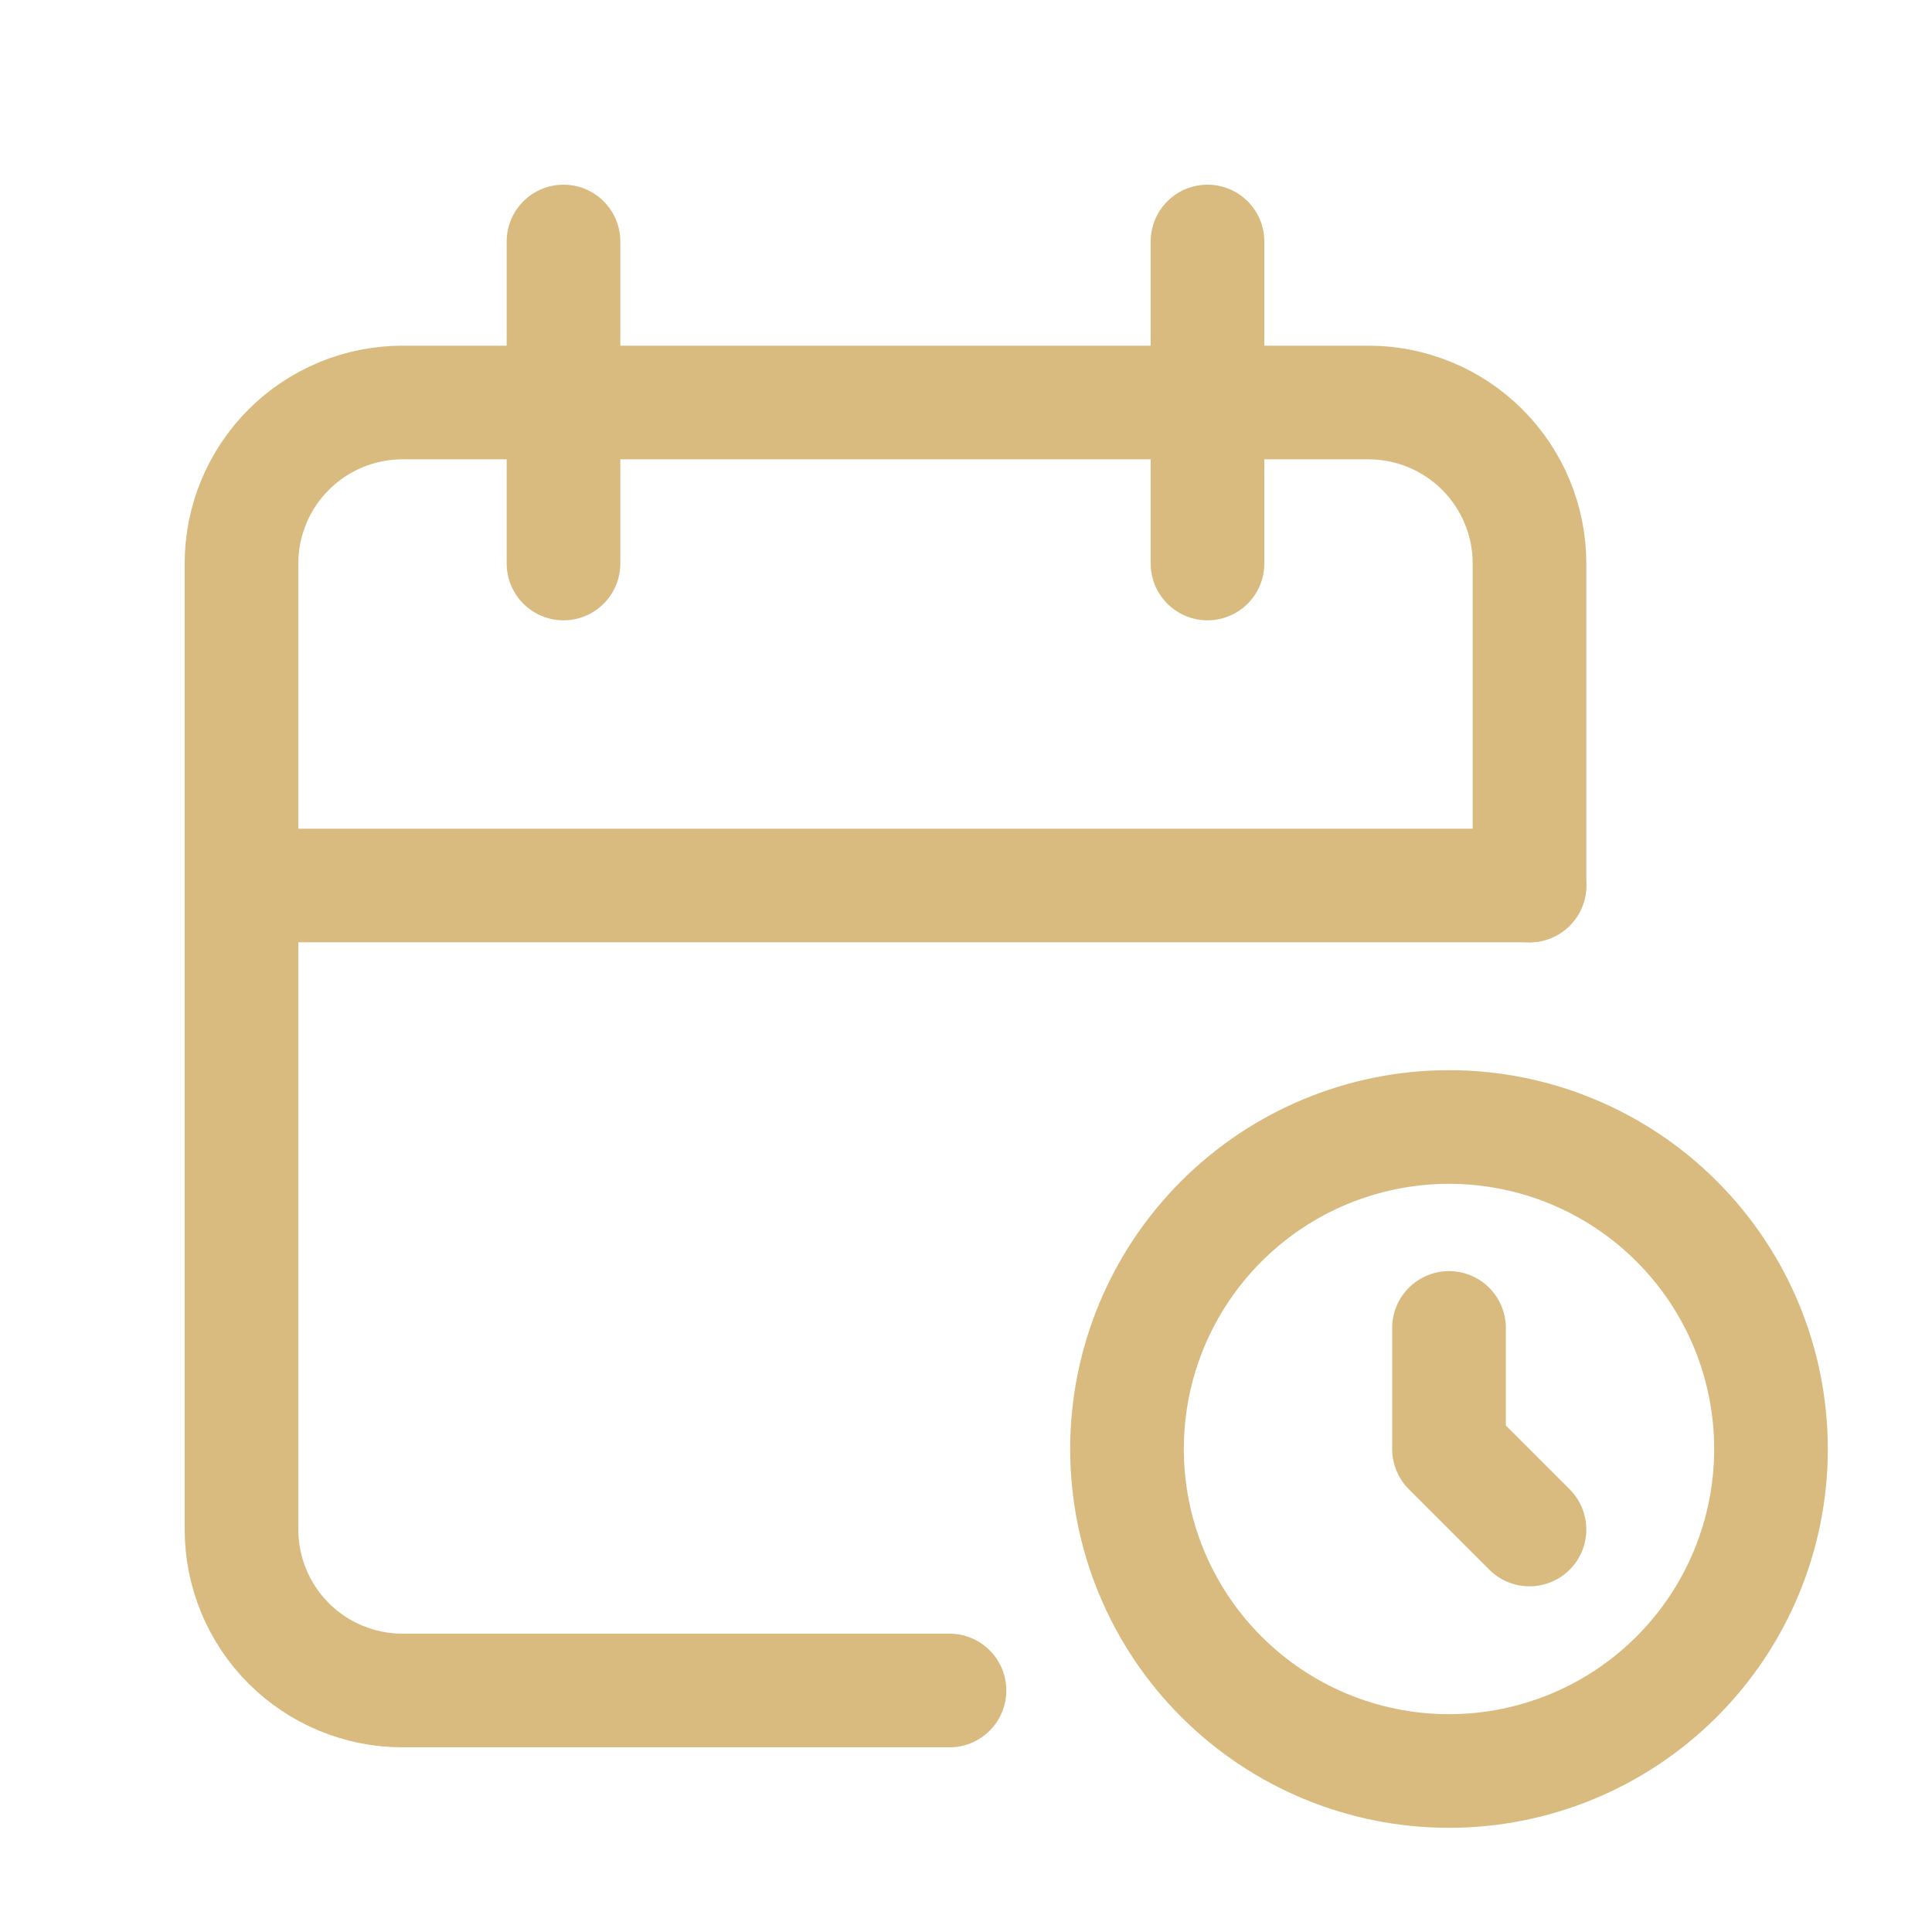
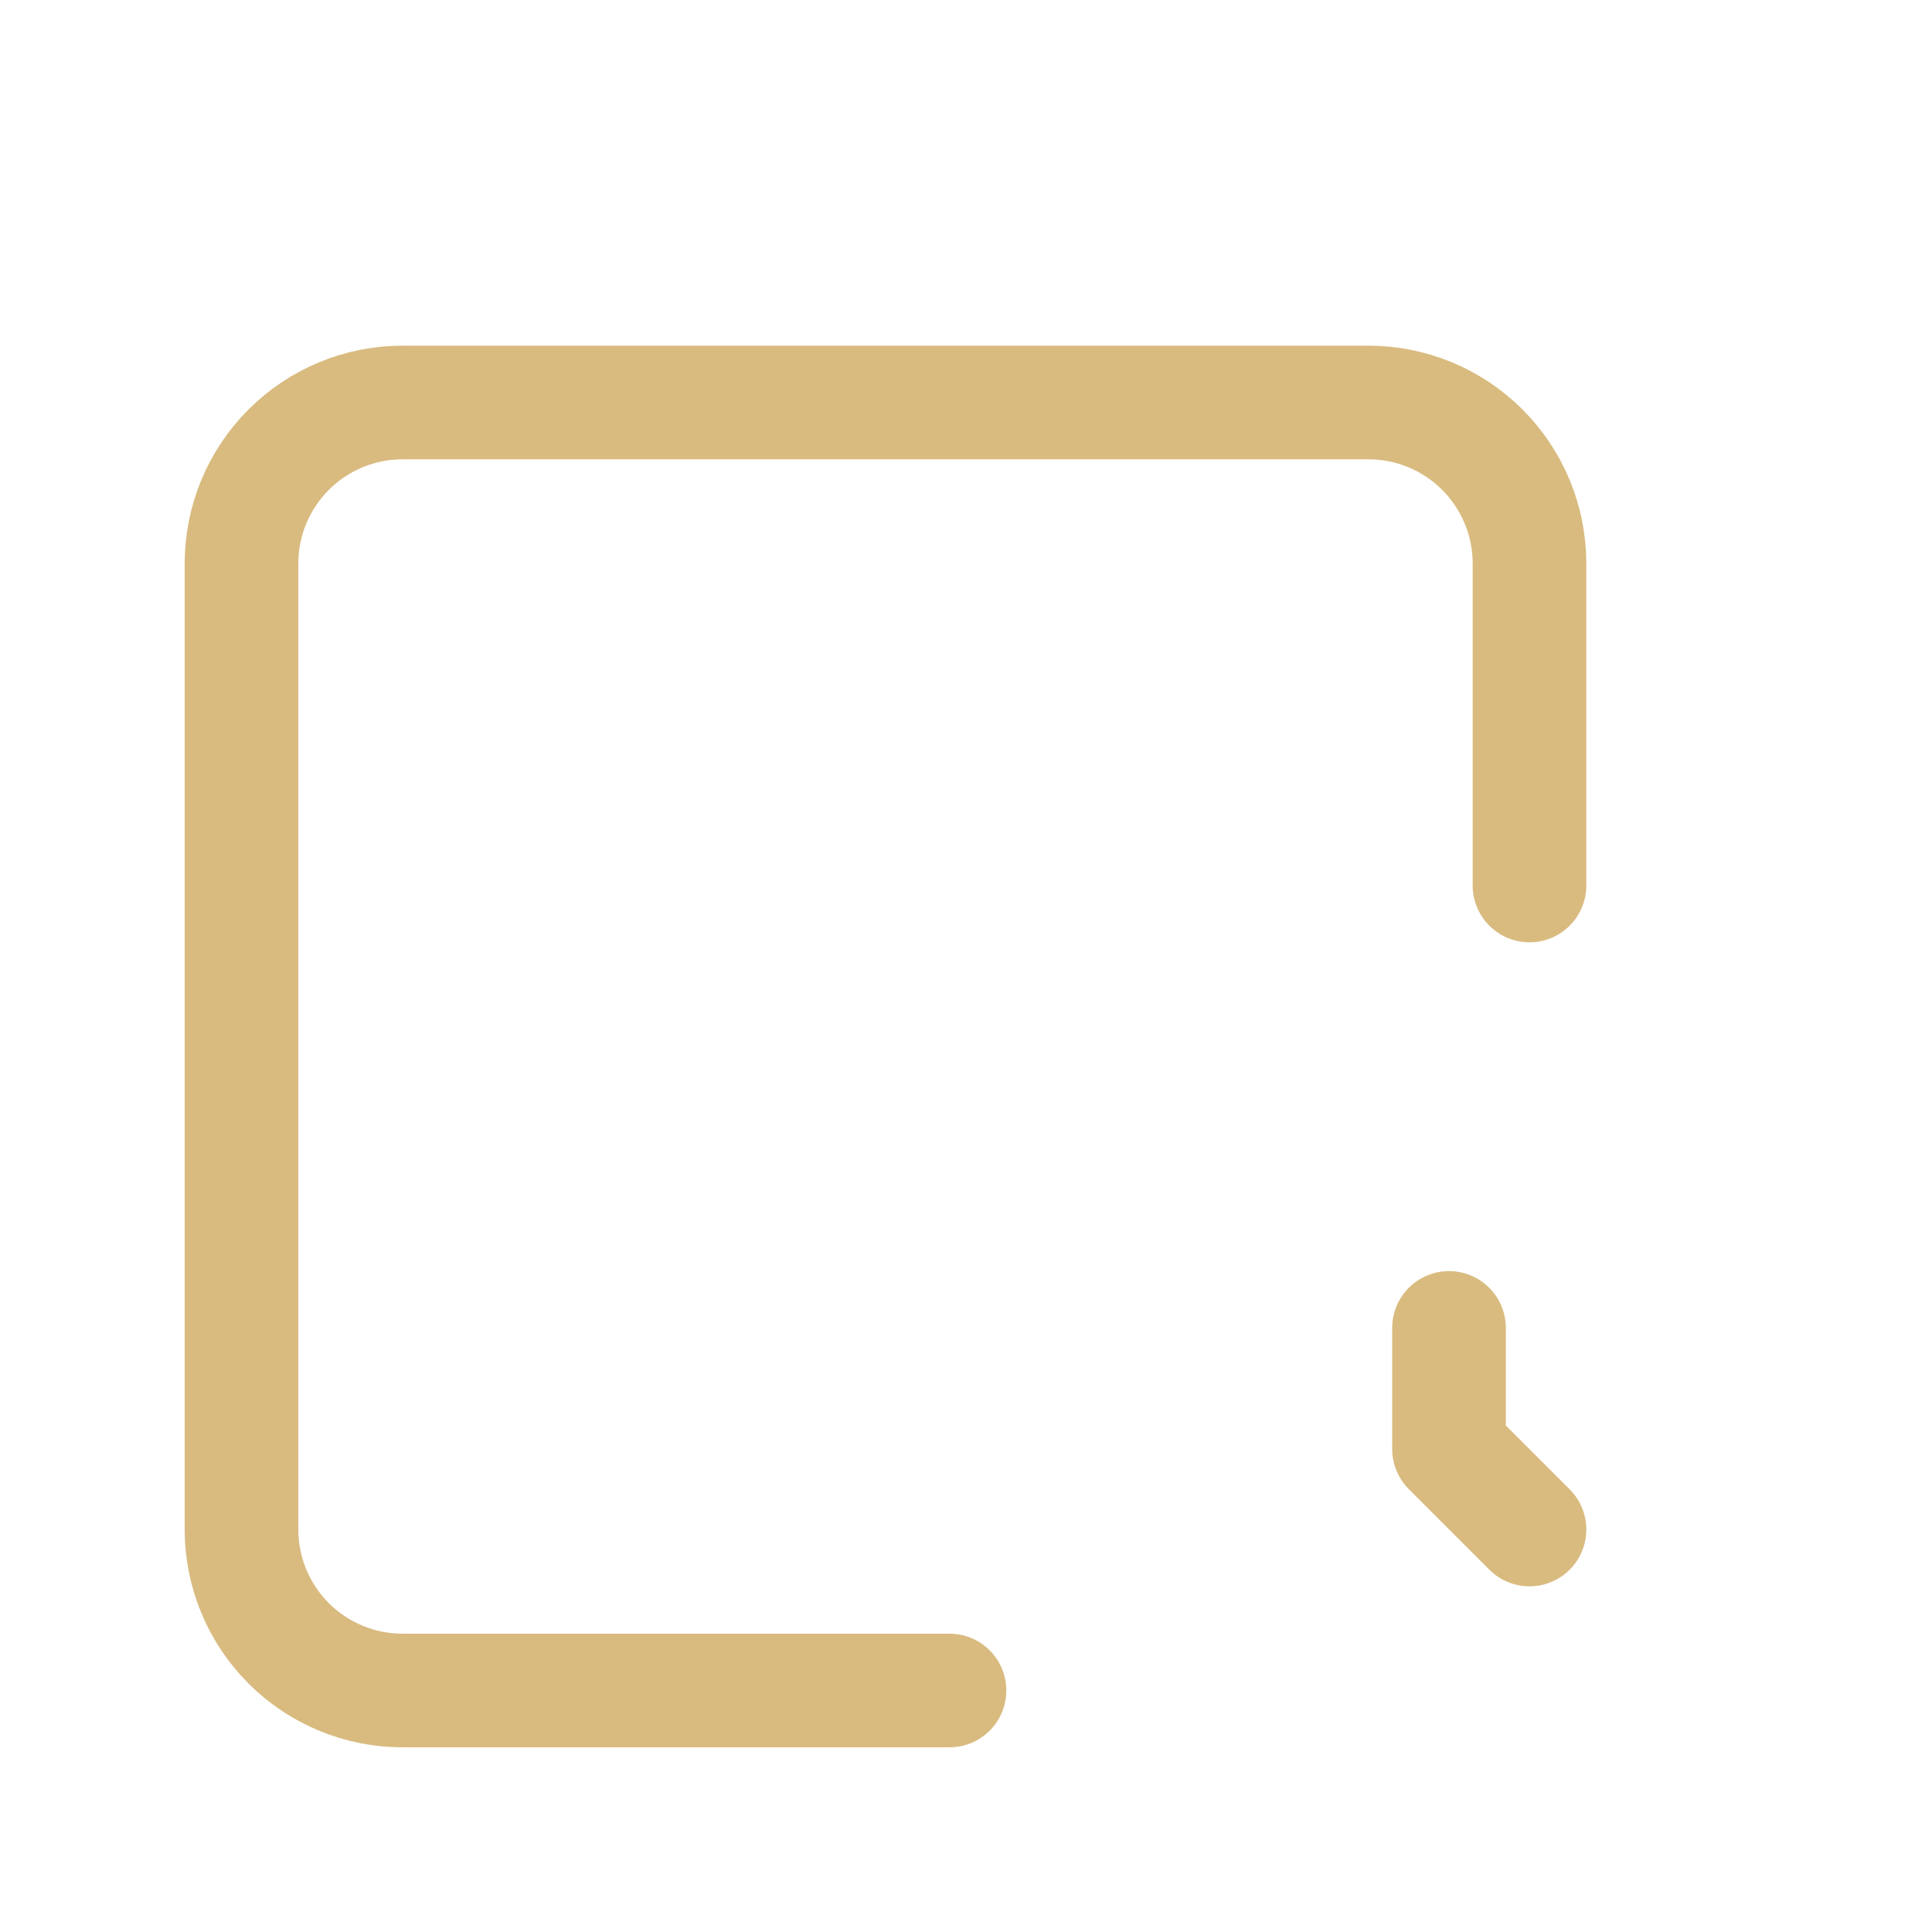
<svg xmlns="http://www.w3.org/2000/svg" width="51" height="51" viewBox="0 0 51 51" fill="none">
  <path d="M25.064 44.625H10.625C9.498 44.625 8.417 44.177 7.62 43.38C6.823 42.583 6.375 41.502 6.375 40.375V14.875C6.375 13.748 6.823 12.667 7.62 11.87C8.417 11.073 9.498 10.625 10.625 10.625H36.125C37.252 10.625 38.333 11.073 39.13 11.87C39.927 12.667 40.375 13.748 40.375 14.875V23.375" stroke="#D9BB80" stroke-width="3" stroke-linecap="round" stroke-linejoin="round" />
-   <path d="M31.875 6.375V14.875M14.875 6.375V14.875M6.375 23.375H40.375M29.75 38.25C29.75 40.504 30.645 42.666 32.24 44.26C33.834 45.855 35.996 46.75 38.25 46.75C40.504 46.75 42.666 45.855 44.26 44.26C45.855 42.666 46.75 40.504 46.75 38.25C46.75 35.996 45.855 33.834 44.26 32.24C42.666 30.645 40.504 29.75 38.25 29.75C35.996 29.75 33.834 30.645 32.24 32.24C30.645 33.834 29.75 35.996 29.75 38.25Z" stroke="#D9BB80" stroke-width="3" stroke-linecap="round" stroke-linejoin="round" />
  <path d="M38.25 35.054V38.25L40.375 40.375" stroke="#D9BB80" stroke-width="3" stroke-linecap="round" stroke-linejoin="round" />
</svg>